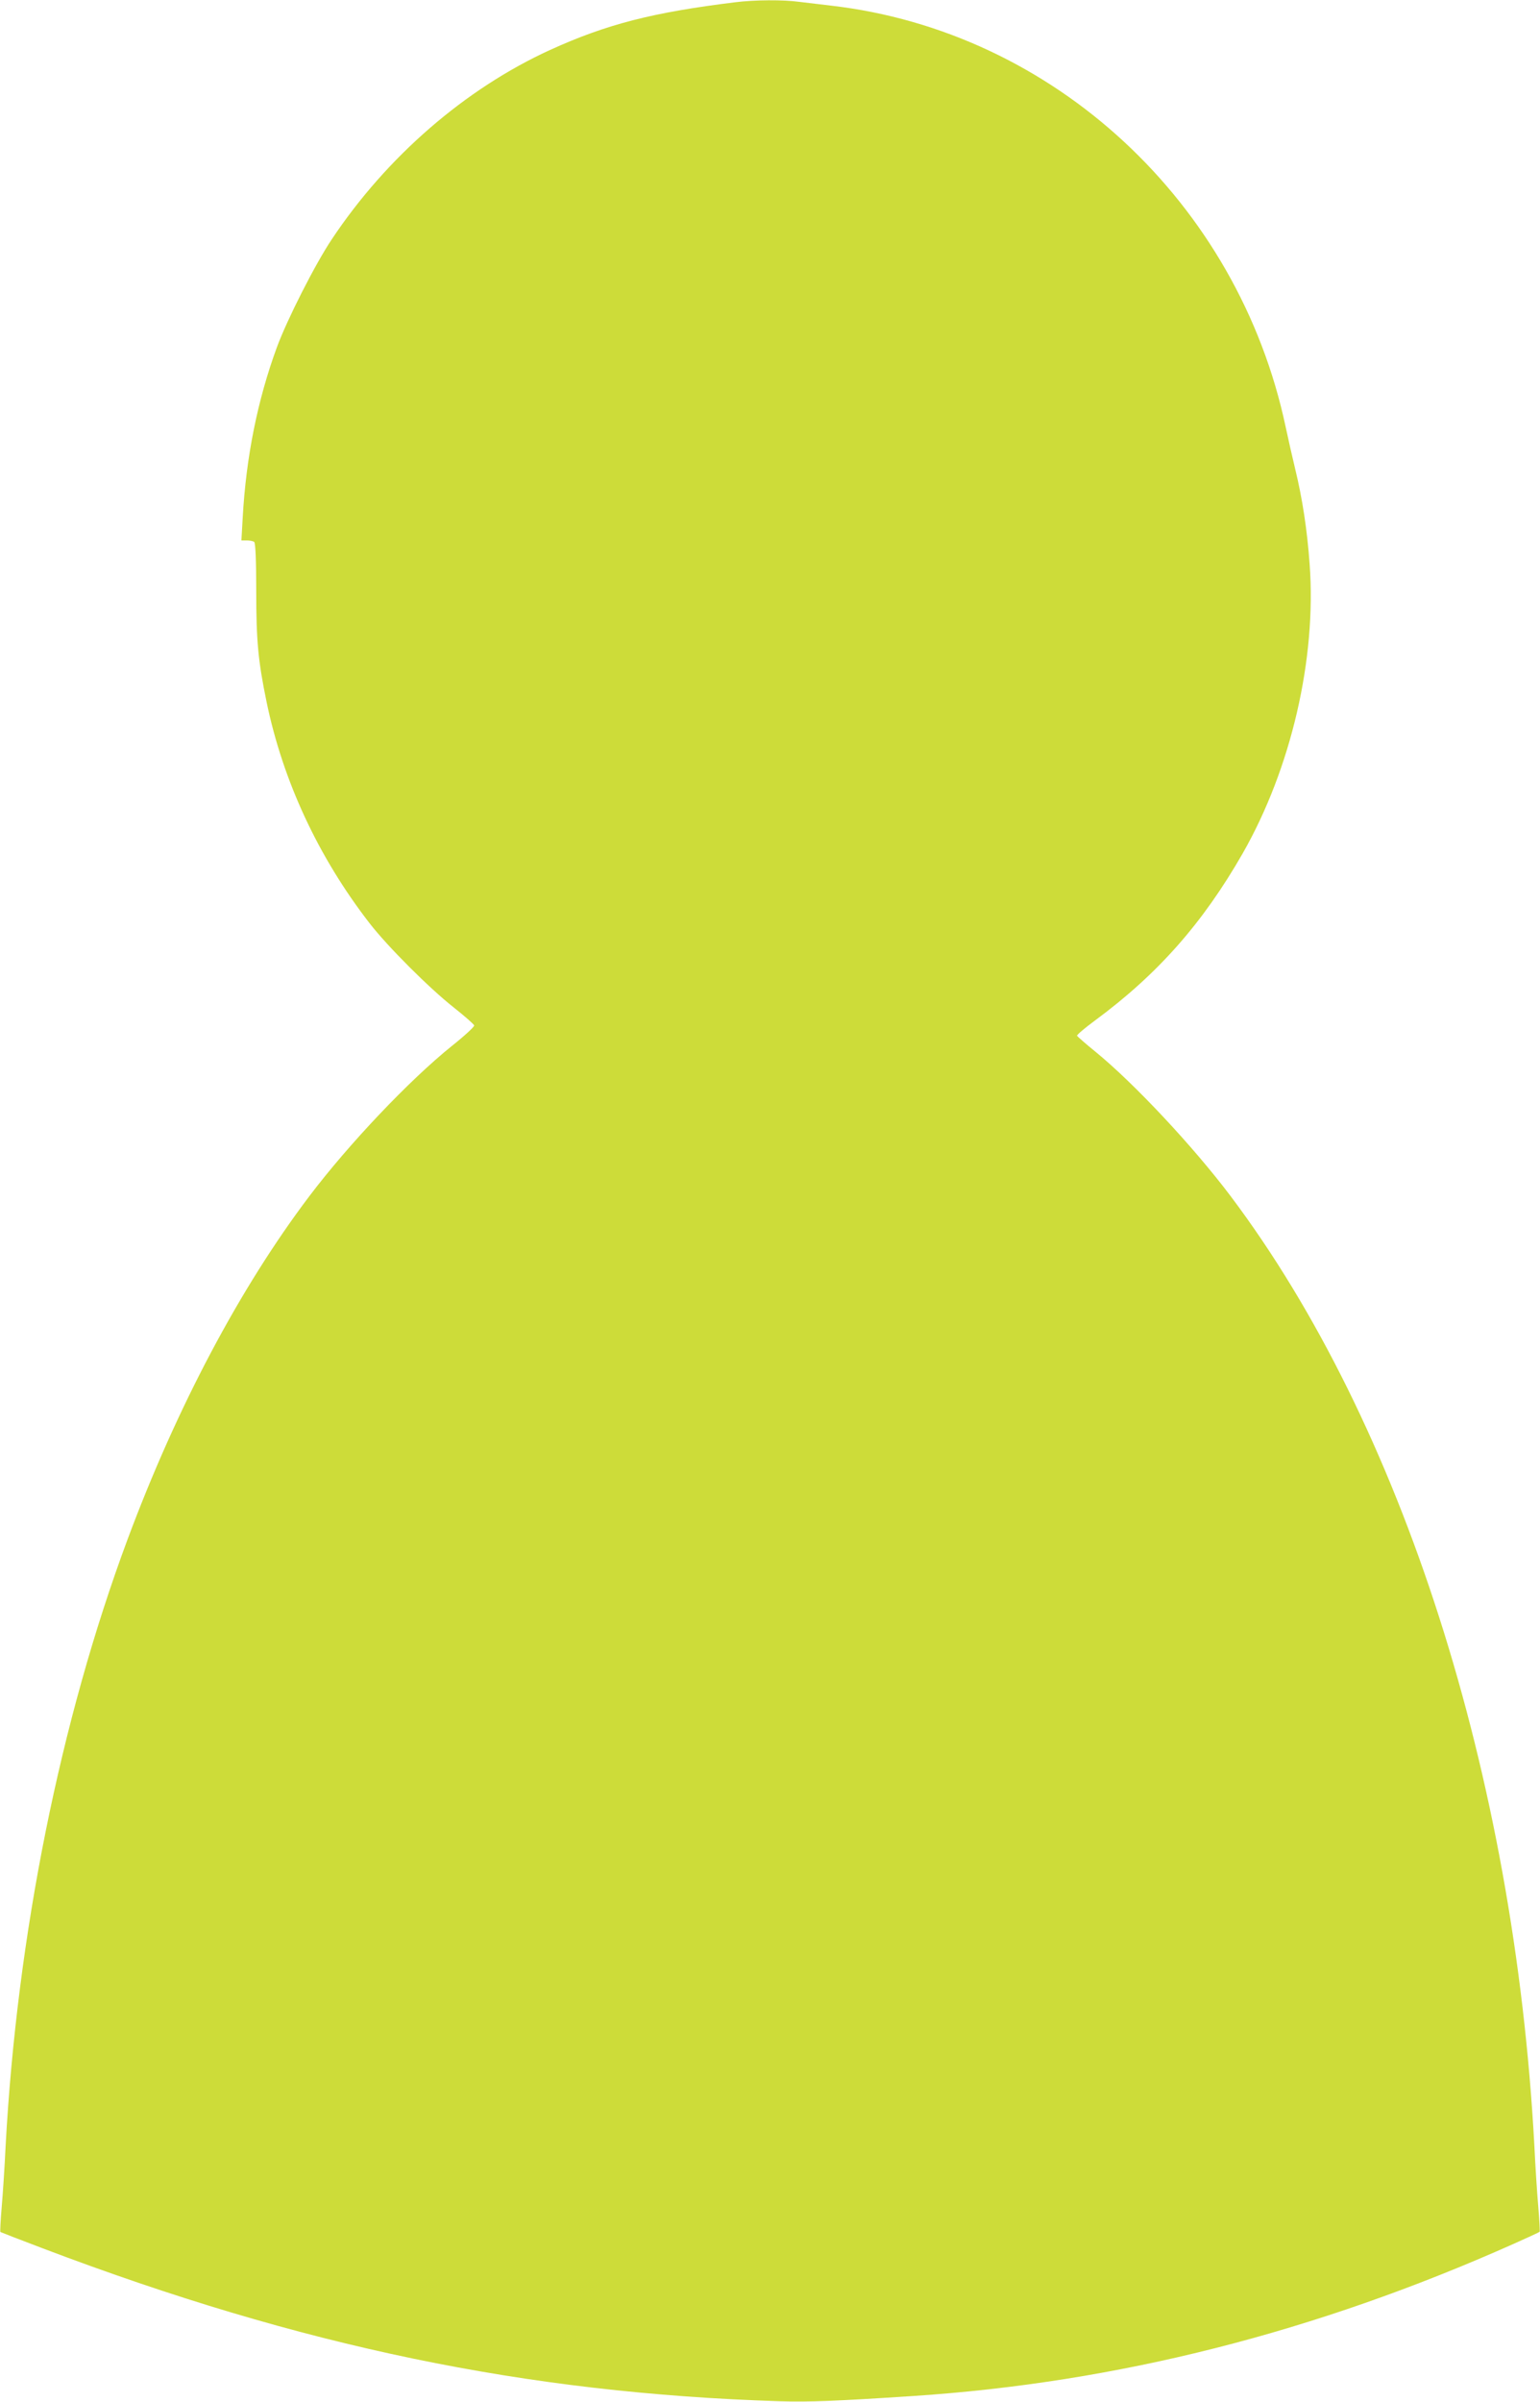
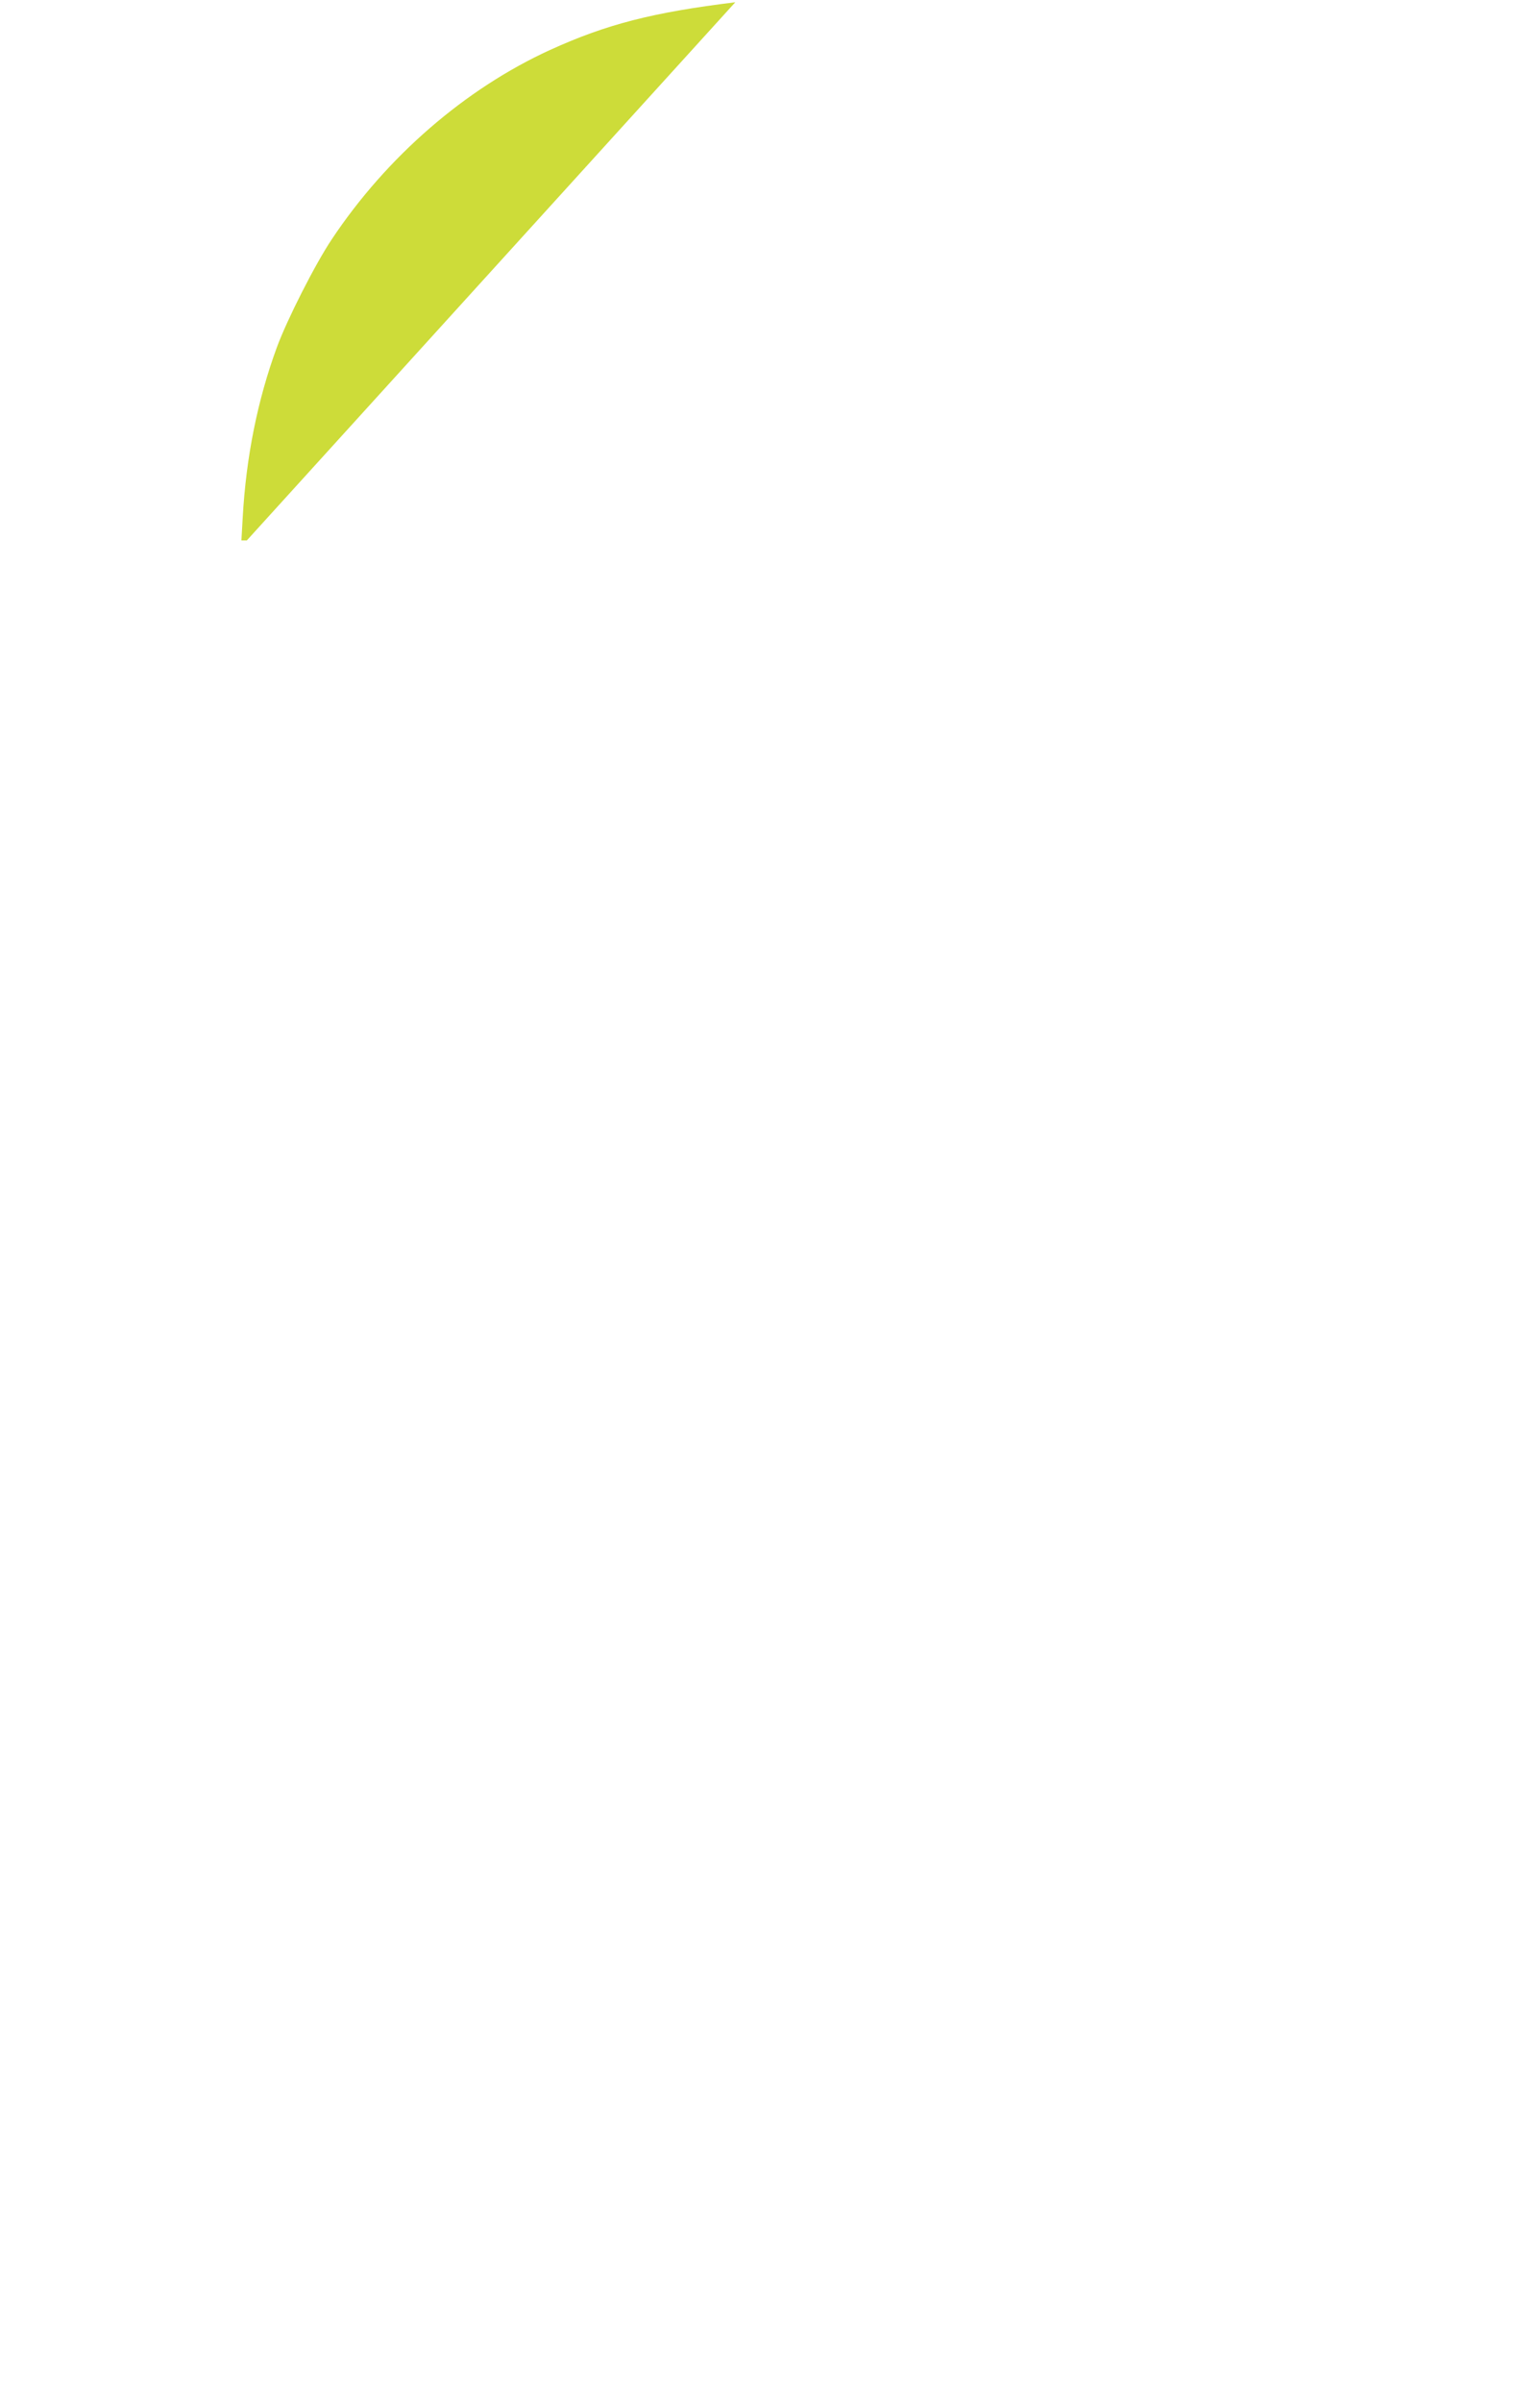
<svg xmlns="http://www.w3.org/2000/svg" version="1.0" width="821pt" height="1280pt" viewBox="0 0 821 1280" preserveAspectRatio="xMidYMid meet">
  <g transform="translate(0,1280) scale(0.1,-0.1)" fill="#cddc39" stroke="none">
-     <path d="M3920 12788 c-440 -54 -686 -117 -987 -254 -453 -207 -871 -569 -1164 -1009 -89 -133 -238 -427 -293 -576 -103 -281 -164 -584 -182 -906 l-7 -123 29 0 c16 0 34 -4 39 -8 7 -4 11 -98 11 -262 0 -264 10 -372 55 -590 87 -421 275 -826 549 -1180 96 -124 318 -346 450 -450 58 -46 106 -88 108 -95 2 -6 -52 -56 -120 -110 -225 -181 -548 -521 -759 -800 -369 -488 -706 -1123 -969 -1829 -359 -965 -589 -2111 -650 -3231 -5 -110 -15 -258 -21 -328 -6 -71 -9 -130 -7 -132 1 -1 104 -41 228 -88 1380 -523 2574 -771 3925 -814 157 -5 304 1 715 28 1088 72 2141 339 3200 811 74 33 137 62 138 64 2 1 -1 60 -7 131 -6 70 -16 218 -21 328 -107 1975 -706 3846 -1619 5060 -198 263 -514 601 -721 770 -52 42 -96 81 -98 85 -2 5 41 41 95 81 335 247 575 519 788 891 258 452 394 1037 357 1540 -13 183 -39 352 -77 508 -14 58 -37 159 -51 225 -254 1197 -1237 2108 -2424 2245 -52 6 -128 15 -168 20 -86 12 -238 11 -342 -2z" />
+     <path d="M3920 12788 c-440 -54 -686 -117 -987 -254 -453 -207 -871 -569 -1164 -1009 -89 -133 -238 -427 -293 -576 -103 -281 -164 -584 -182 -906 l-7 -123 29 0 z" />
  </g>
</svg>